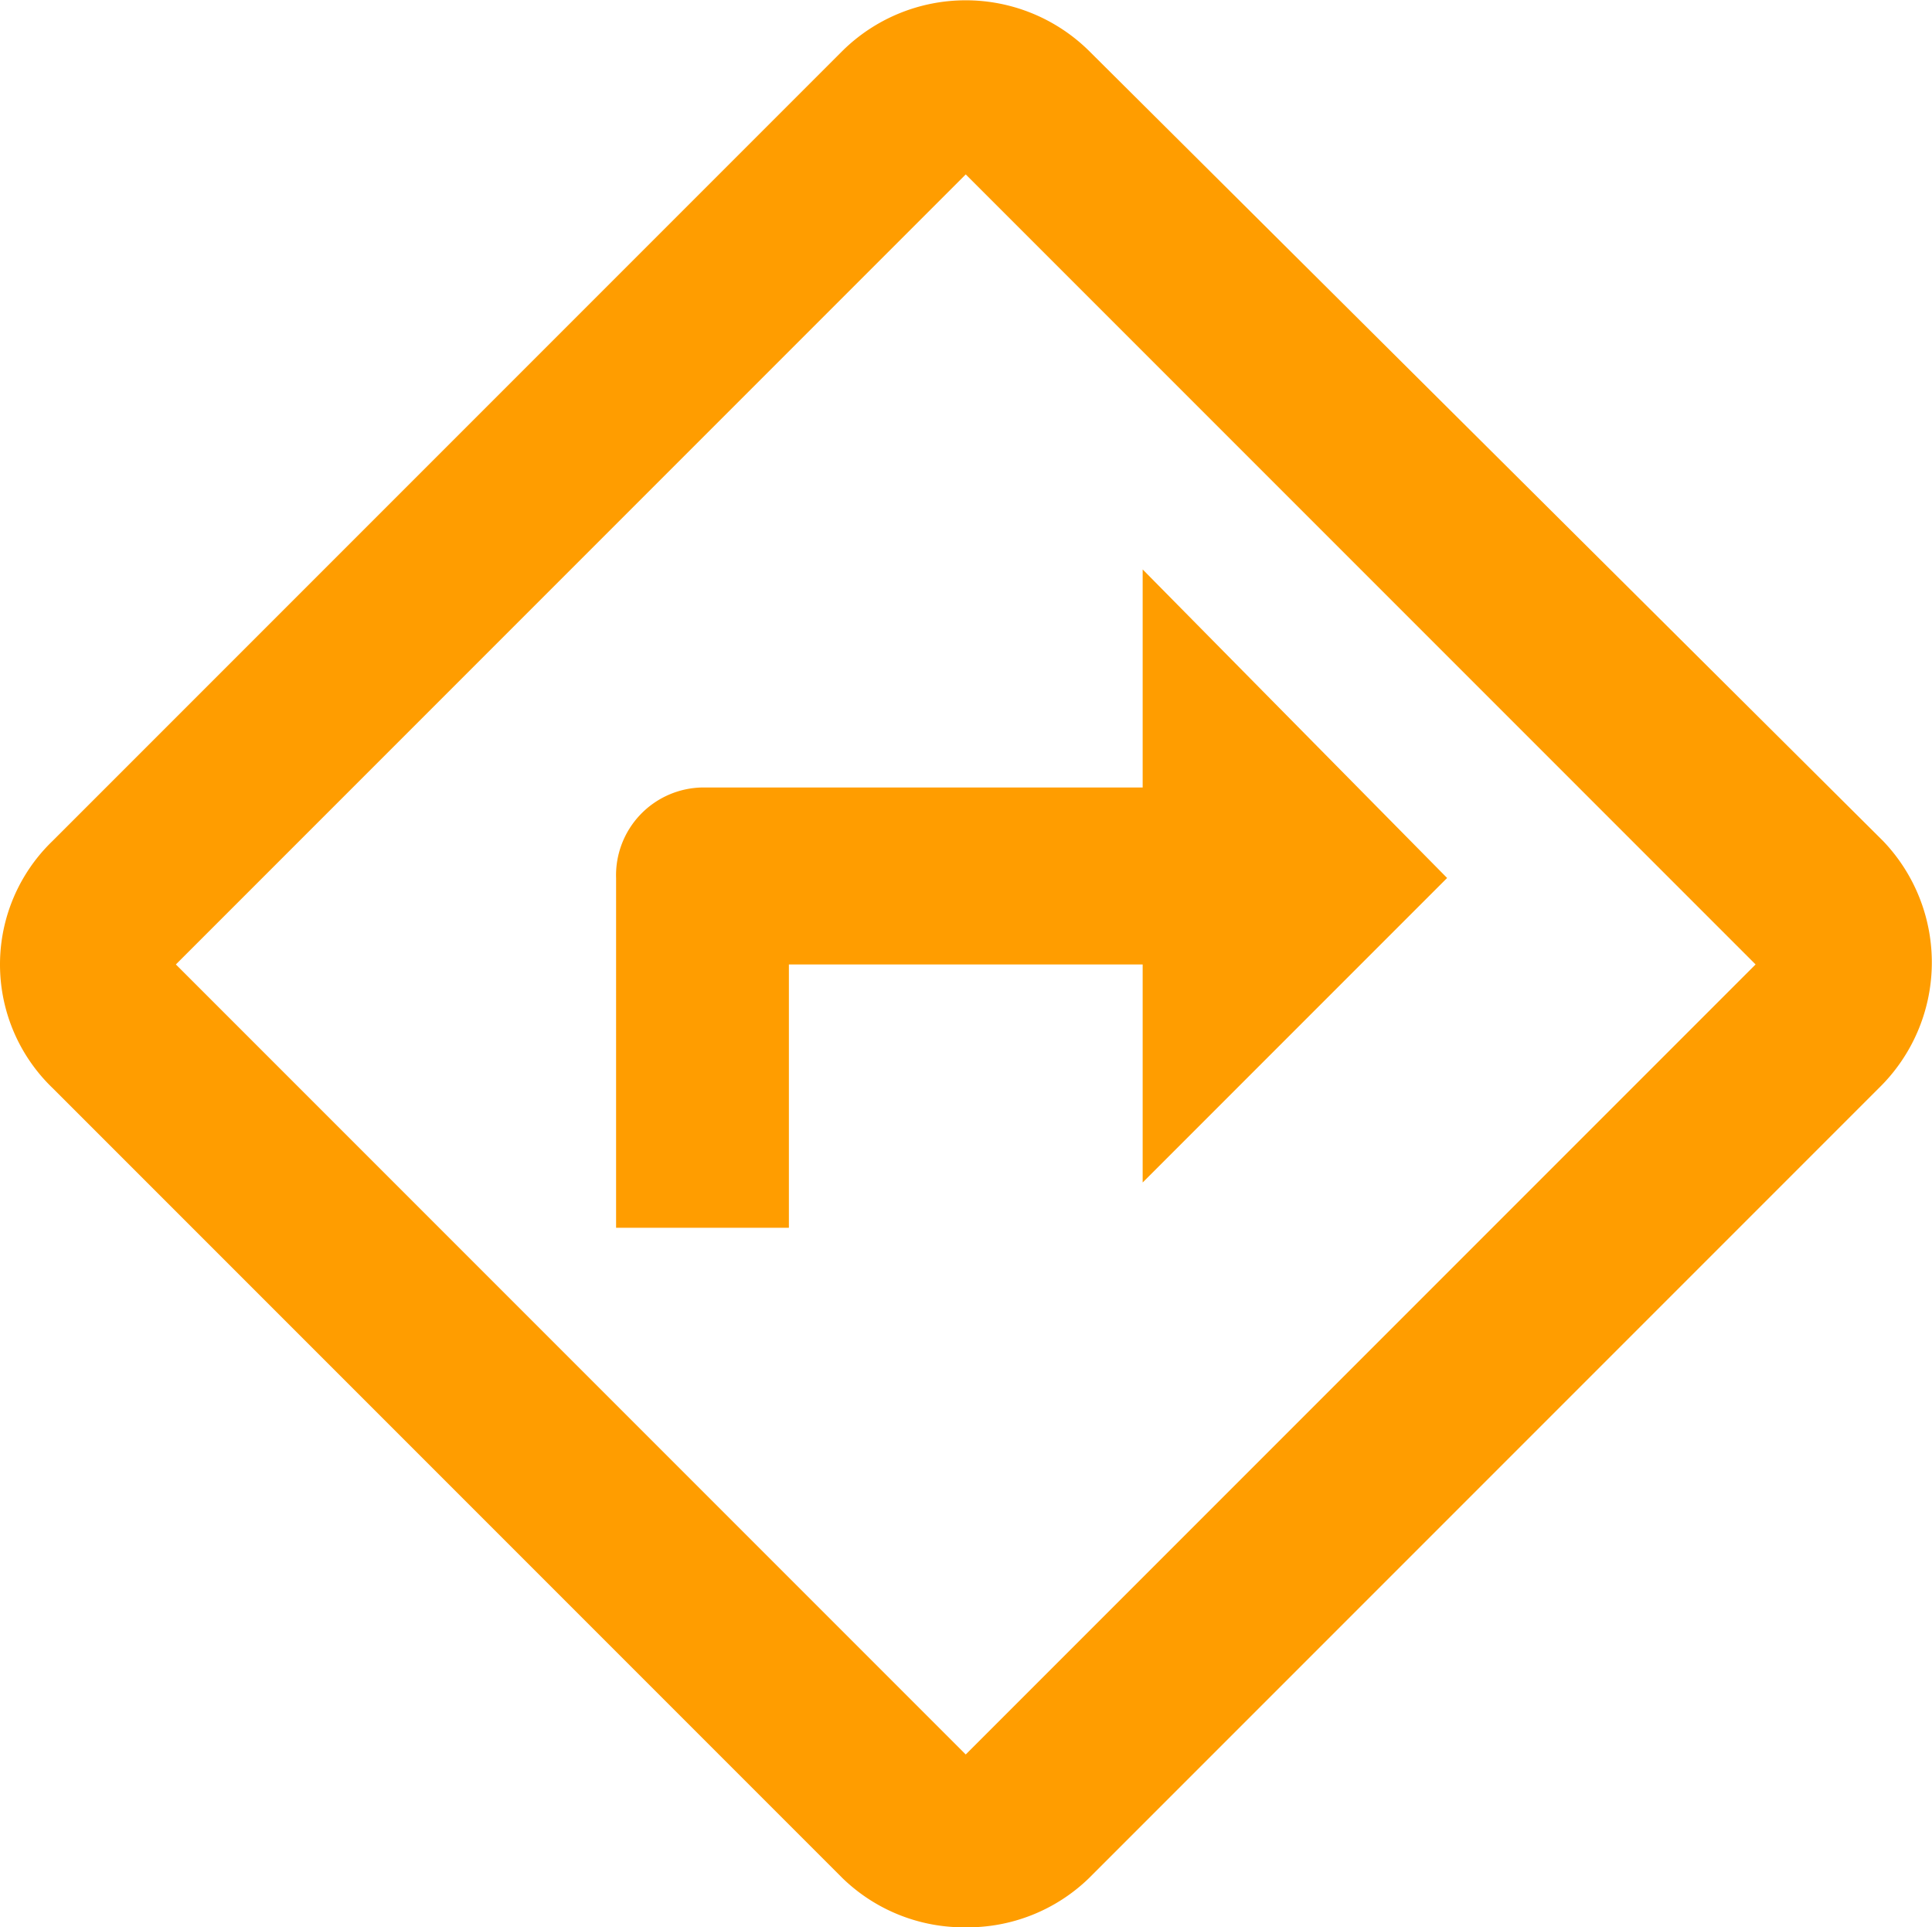
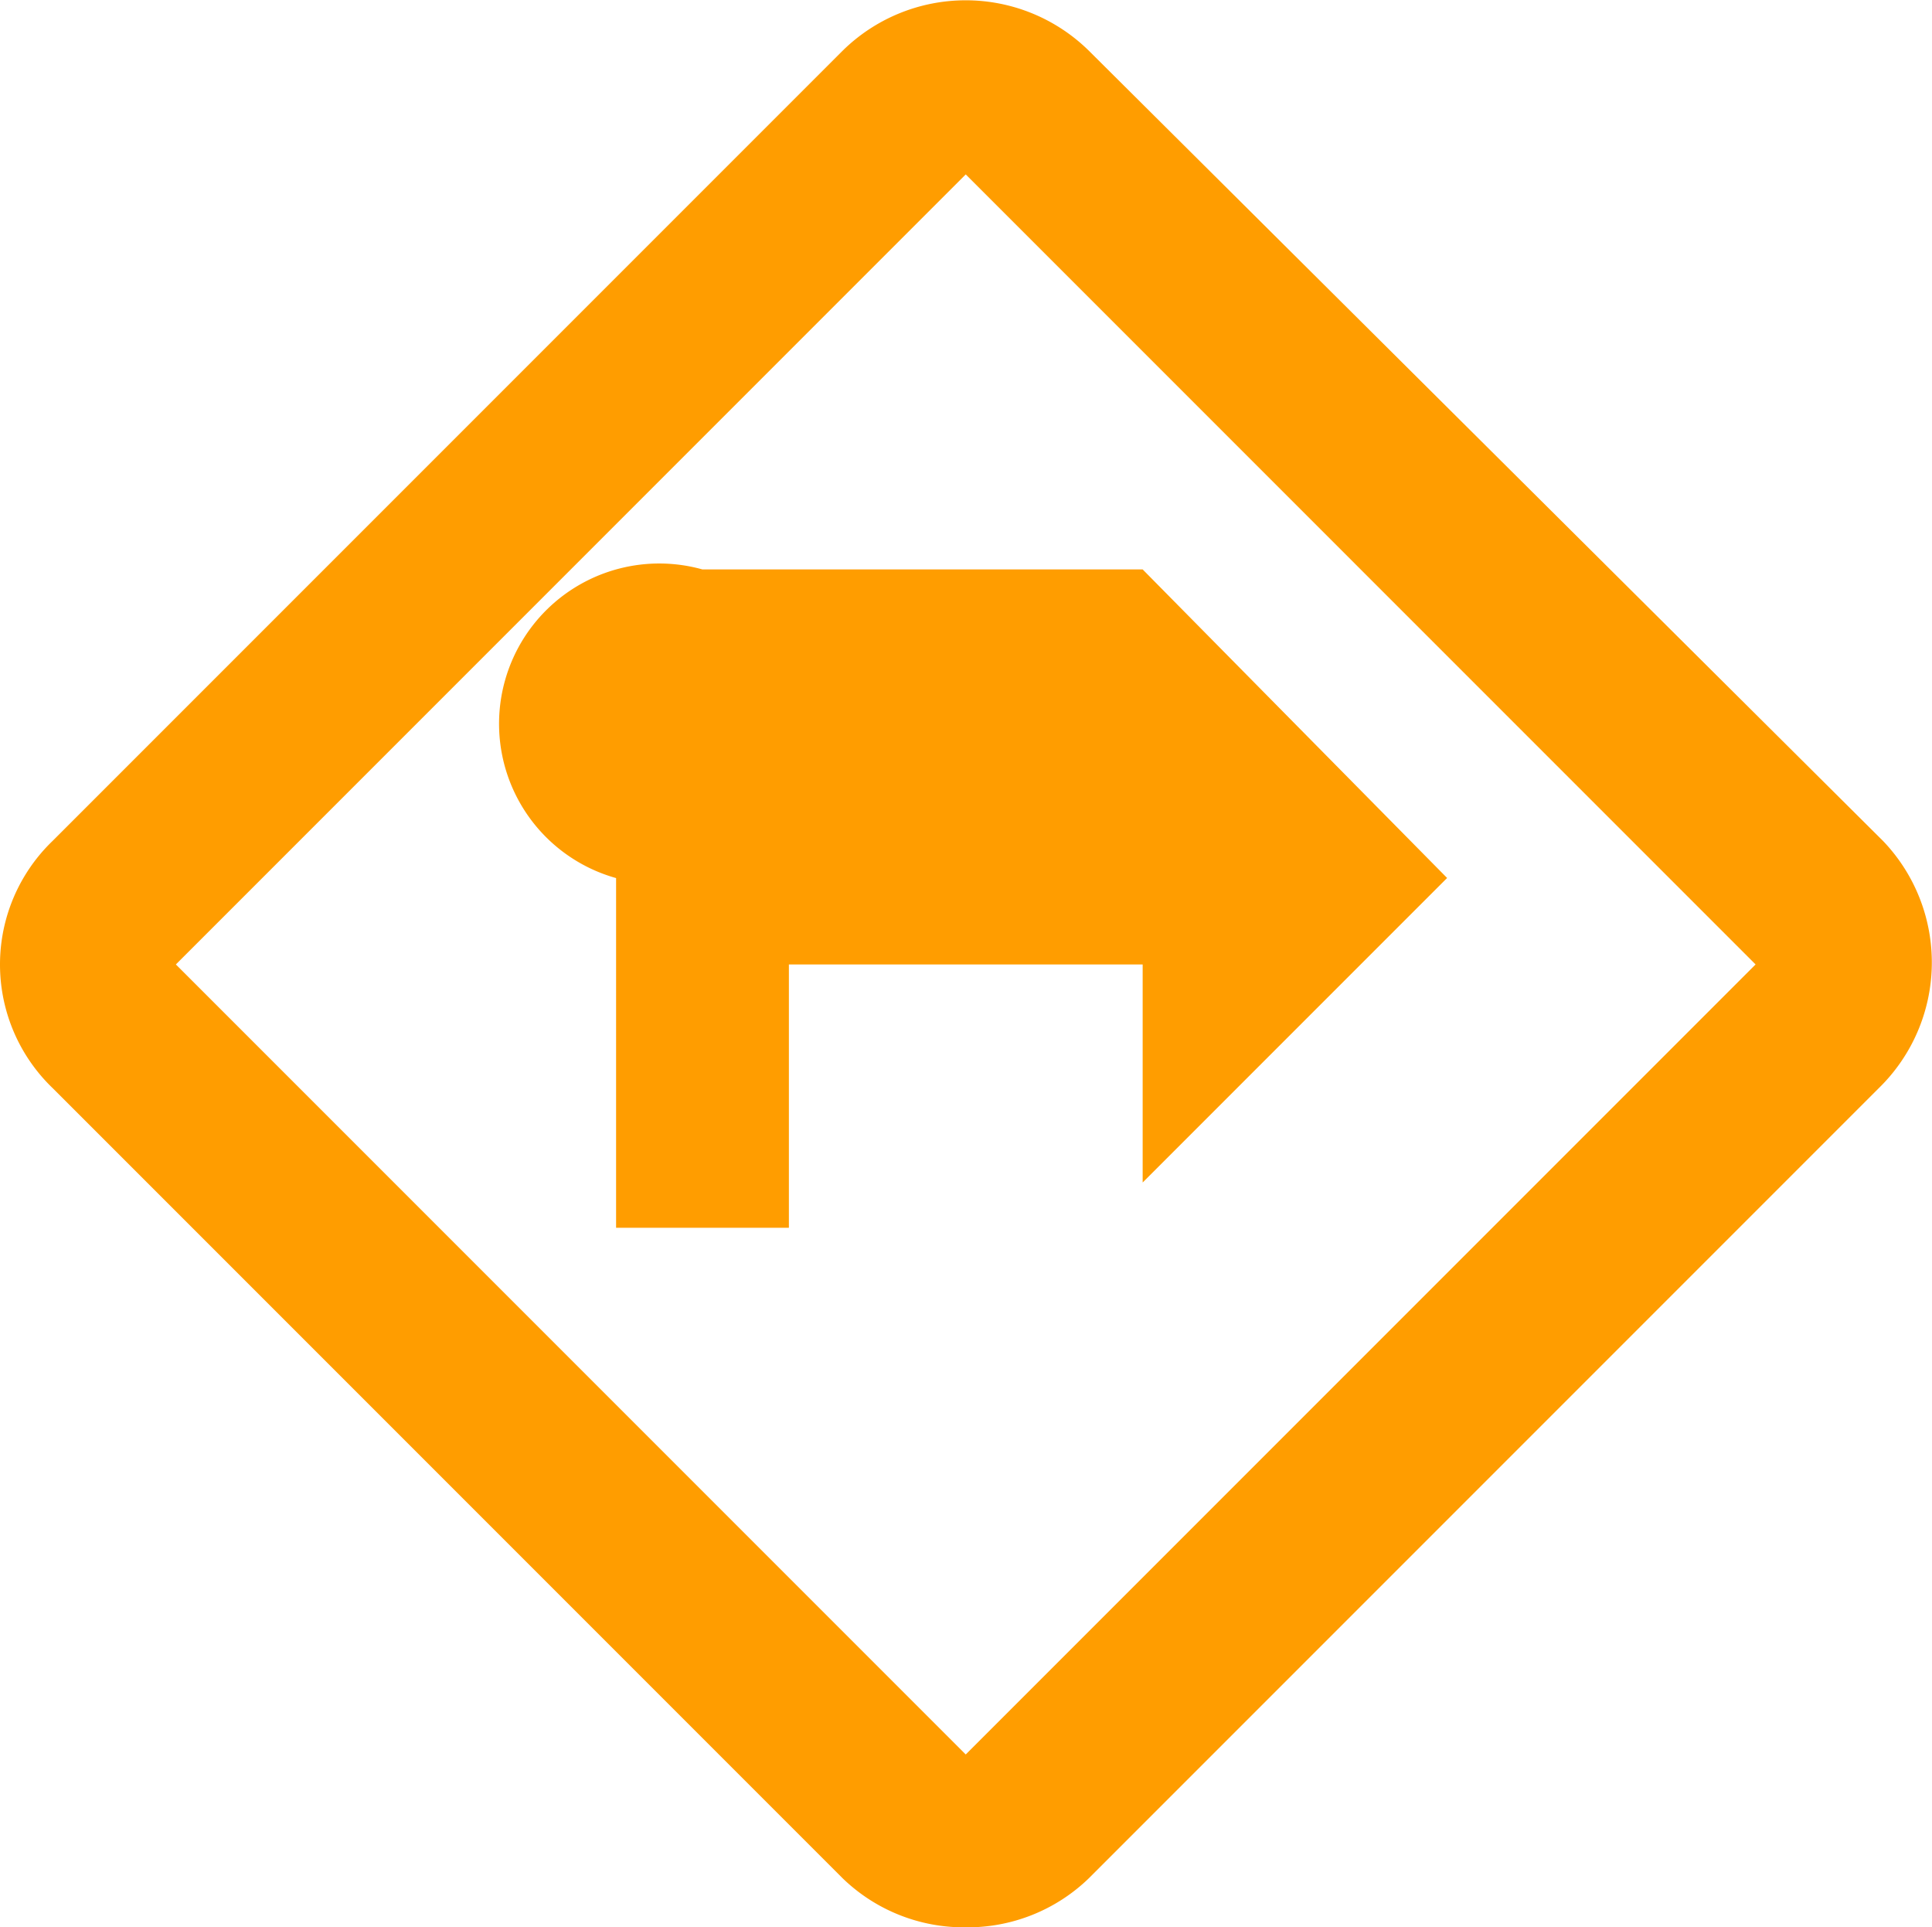
<svg xmlns="http://www.w3.org/2000/svg" width="22.014" height="21.955" viewBox="0 0 22.014 21.955">
-   <path id="パス_349" data-name="パス 349" d="M10.453-13.406l-9.047-9a2,2,0,0,0-2.812,0l-9,9a1.953,1.953,0,0,0,0,2.813l9,9A1.985,1.985,0,0,0,0-1.031a1.985,1.985,0,0,0,1.406-.562l9-9A2,2,0,0,0,10.453-13.406ZM0-3l-9-9,9-9,9,9Zm-3.984-9.984V-9h1.969v-3H2.016v2.484l3.469-3.469L2.016-16.5v2.484H-3A1,1,0,0,0-3.984-12.984Z" transform="translate(11.004 22.987)" fill="#ff9d00" />
+   <path id="パス_349" data-name="パス 349" d="M10.453-13.406l-9.047-9a2,2,0,0,0-2.812,0l-9,9a1.953,1.953,0,0,0,0,2.813l9,9A1.985,1.985,0,0,0,0-1.031a1.985,1.985,0,0,0,1.406-.562l9-9A2,2,0,0,0,10.453-13.406ZM0-3l-9-9,9-9,9,9Zm-3.984-9.984V-9h1.969v-3H2.016v2.484l3.469-3.469L2.016-16.5H-3A1,1,0,0,0-3.984-12.984Z" transform="translate(11.004 22.987)" fill="#ff9d00" />
</svg>